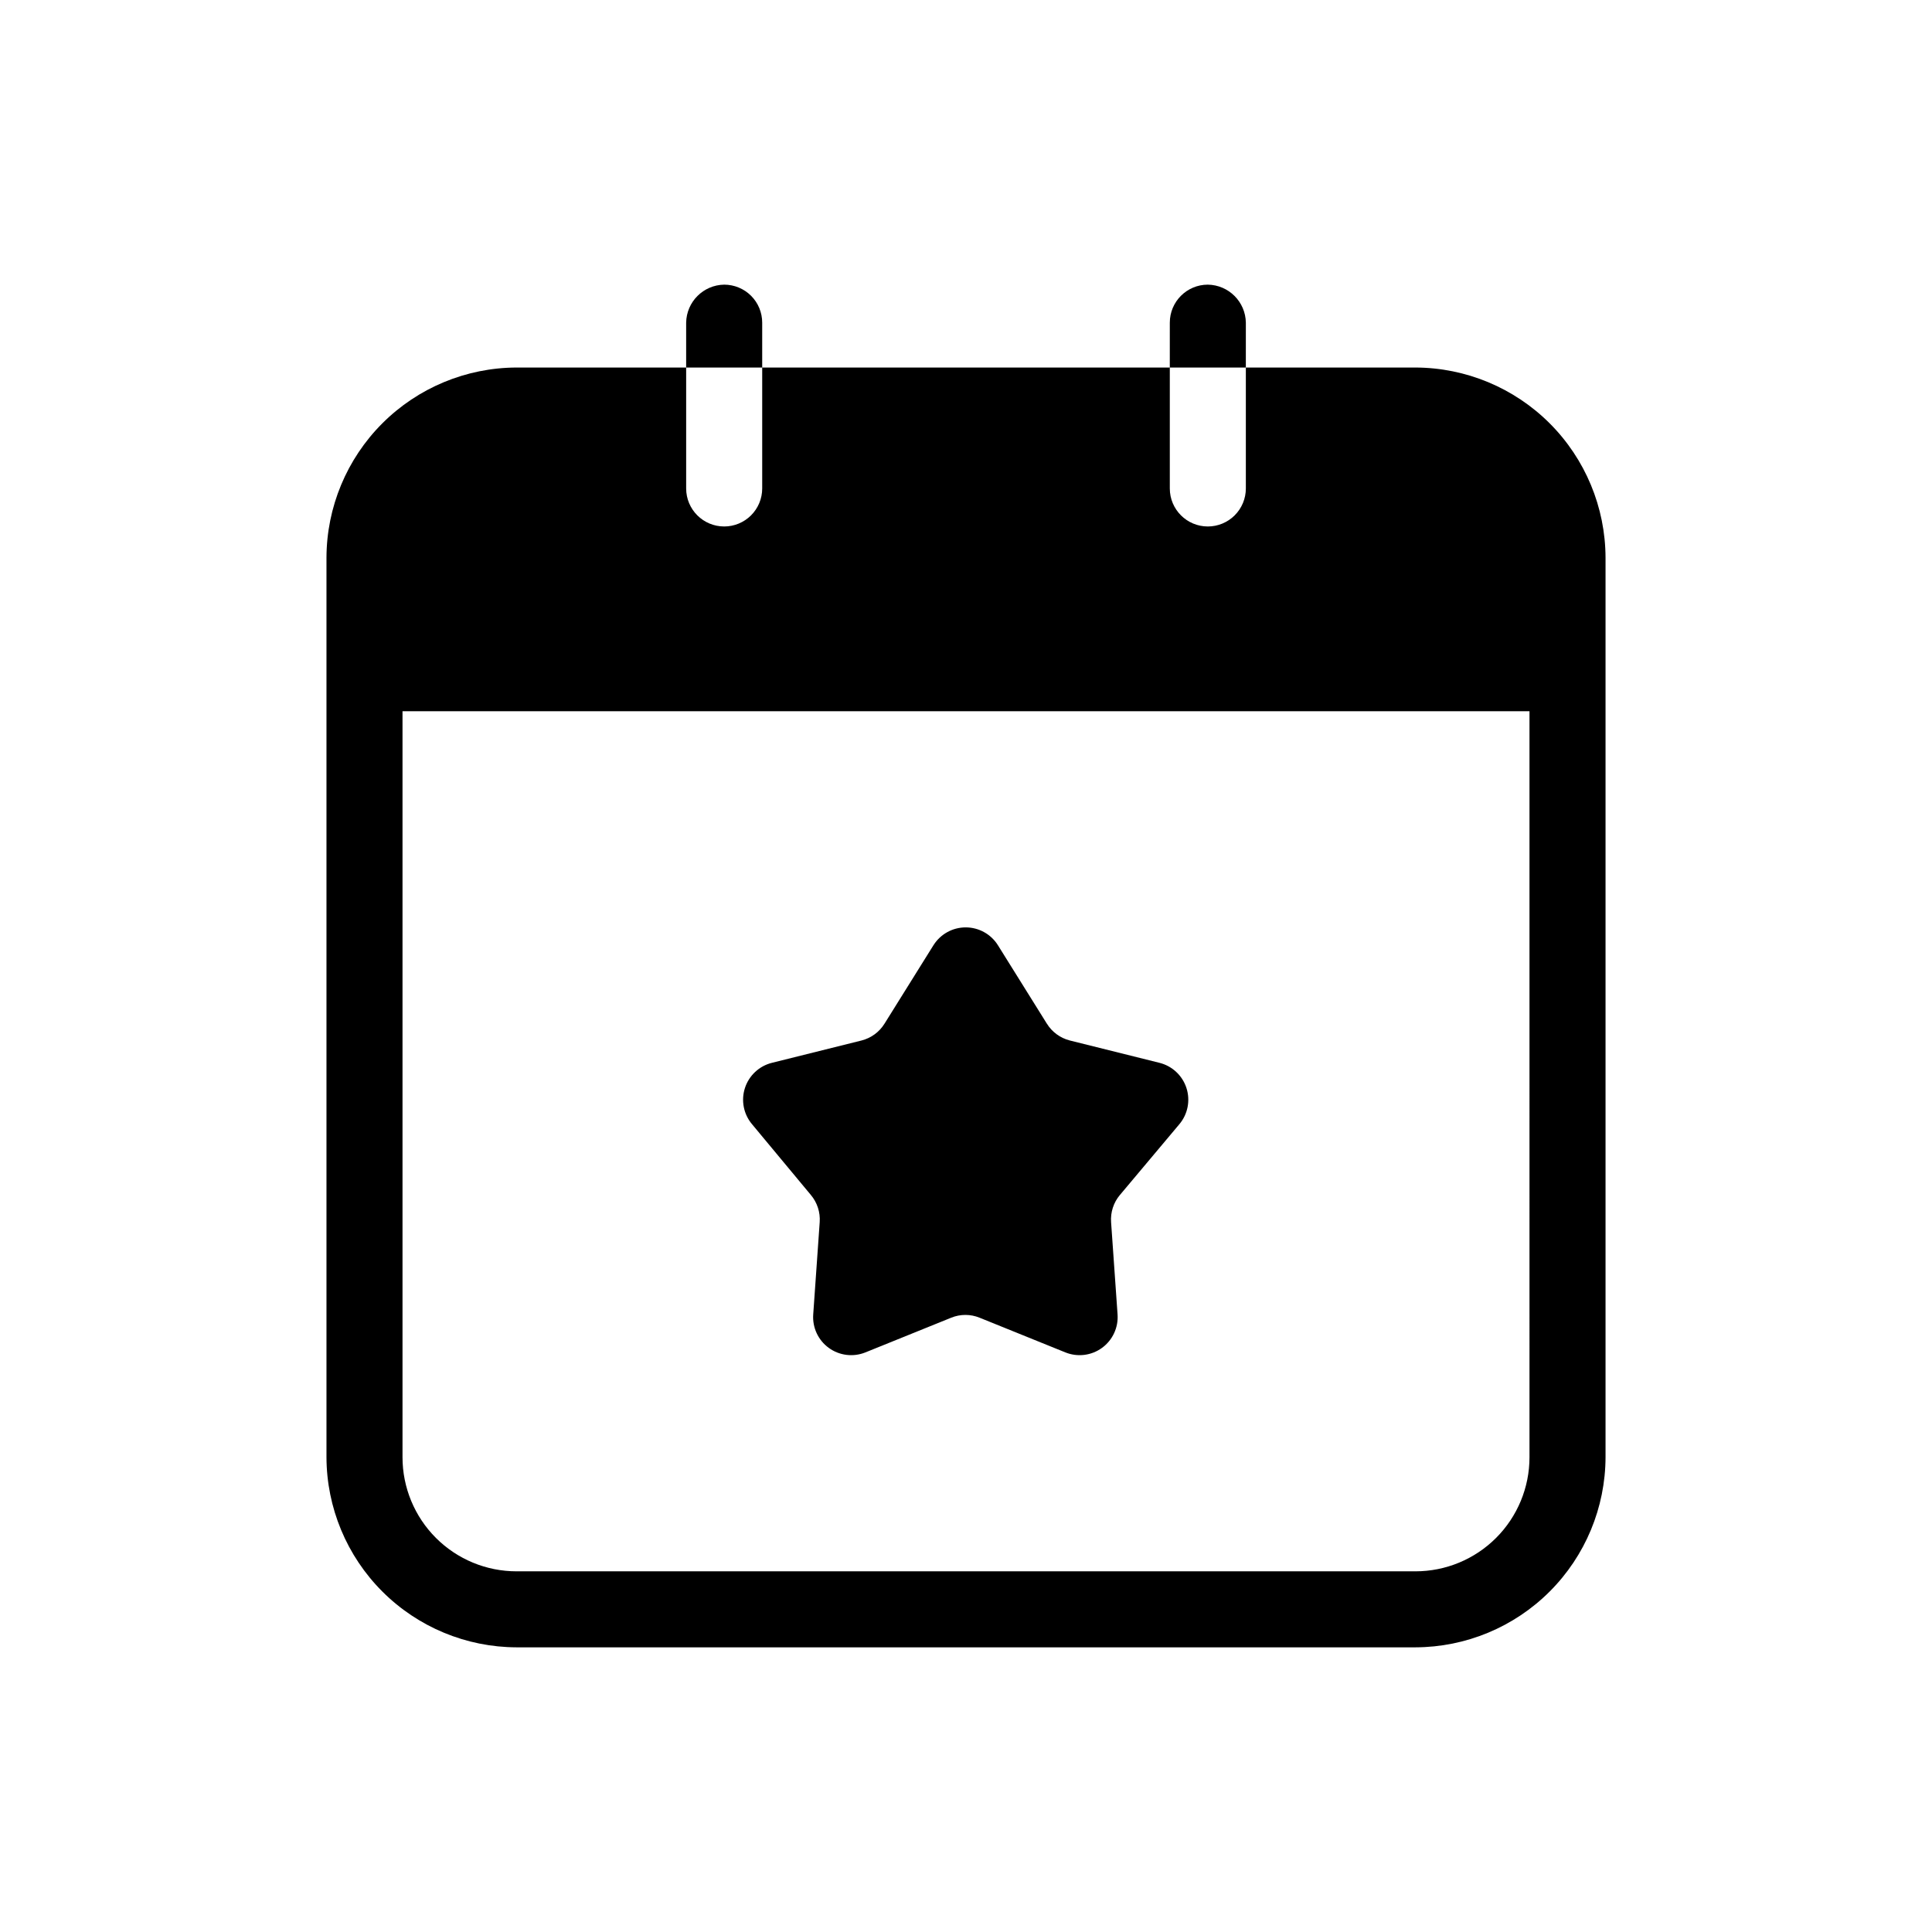
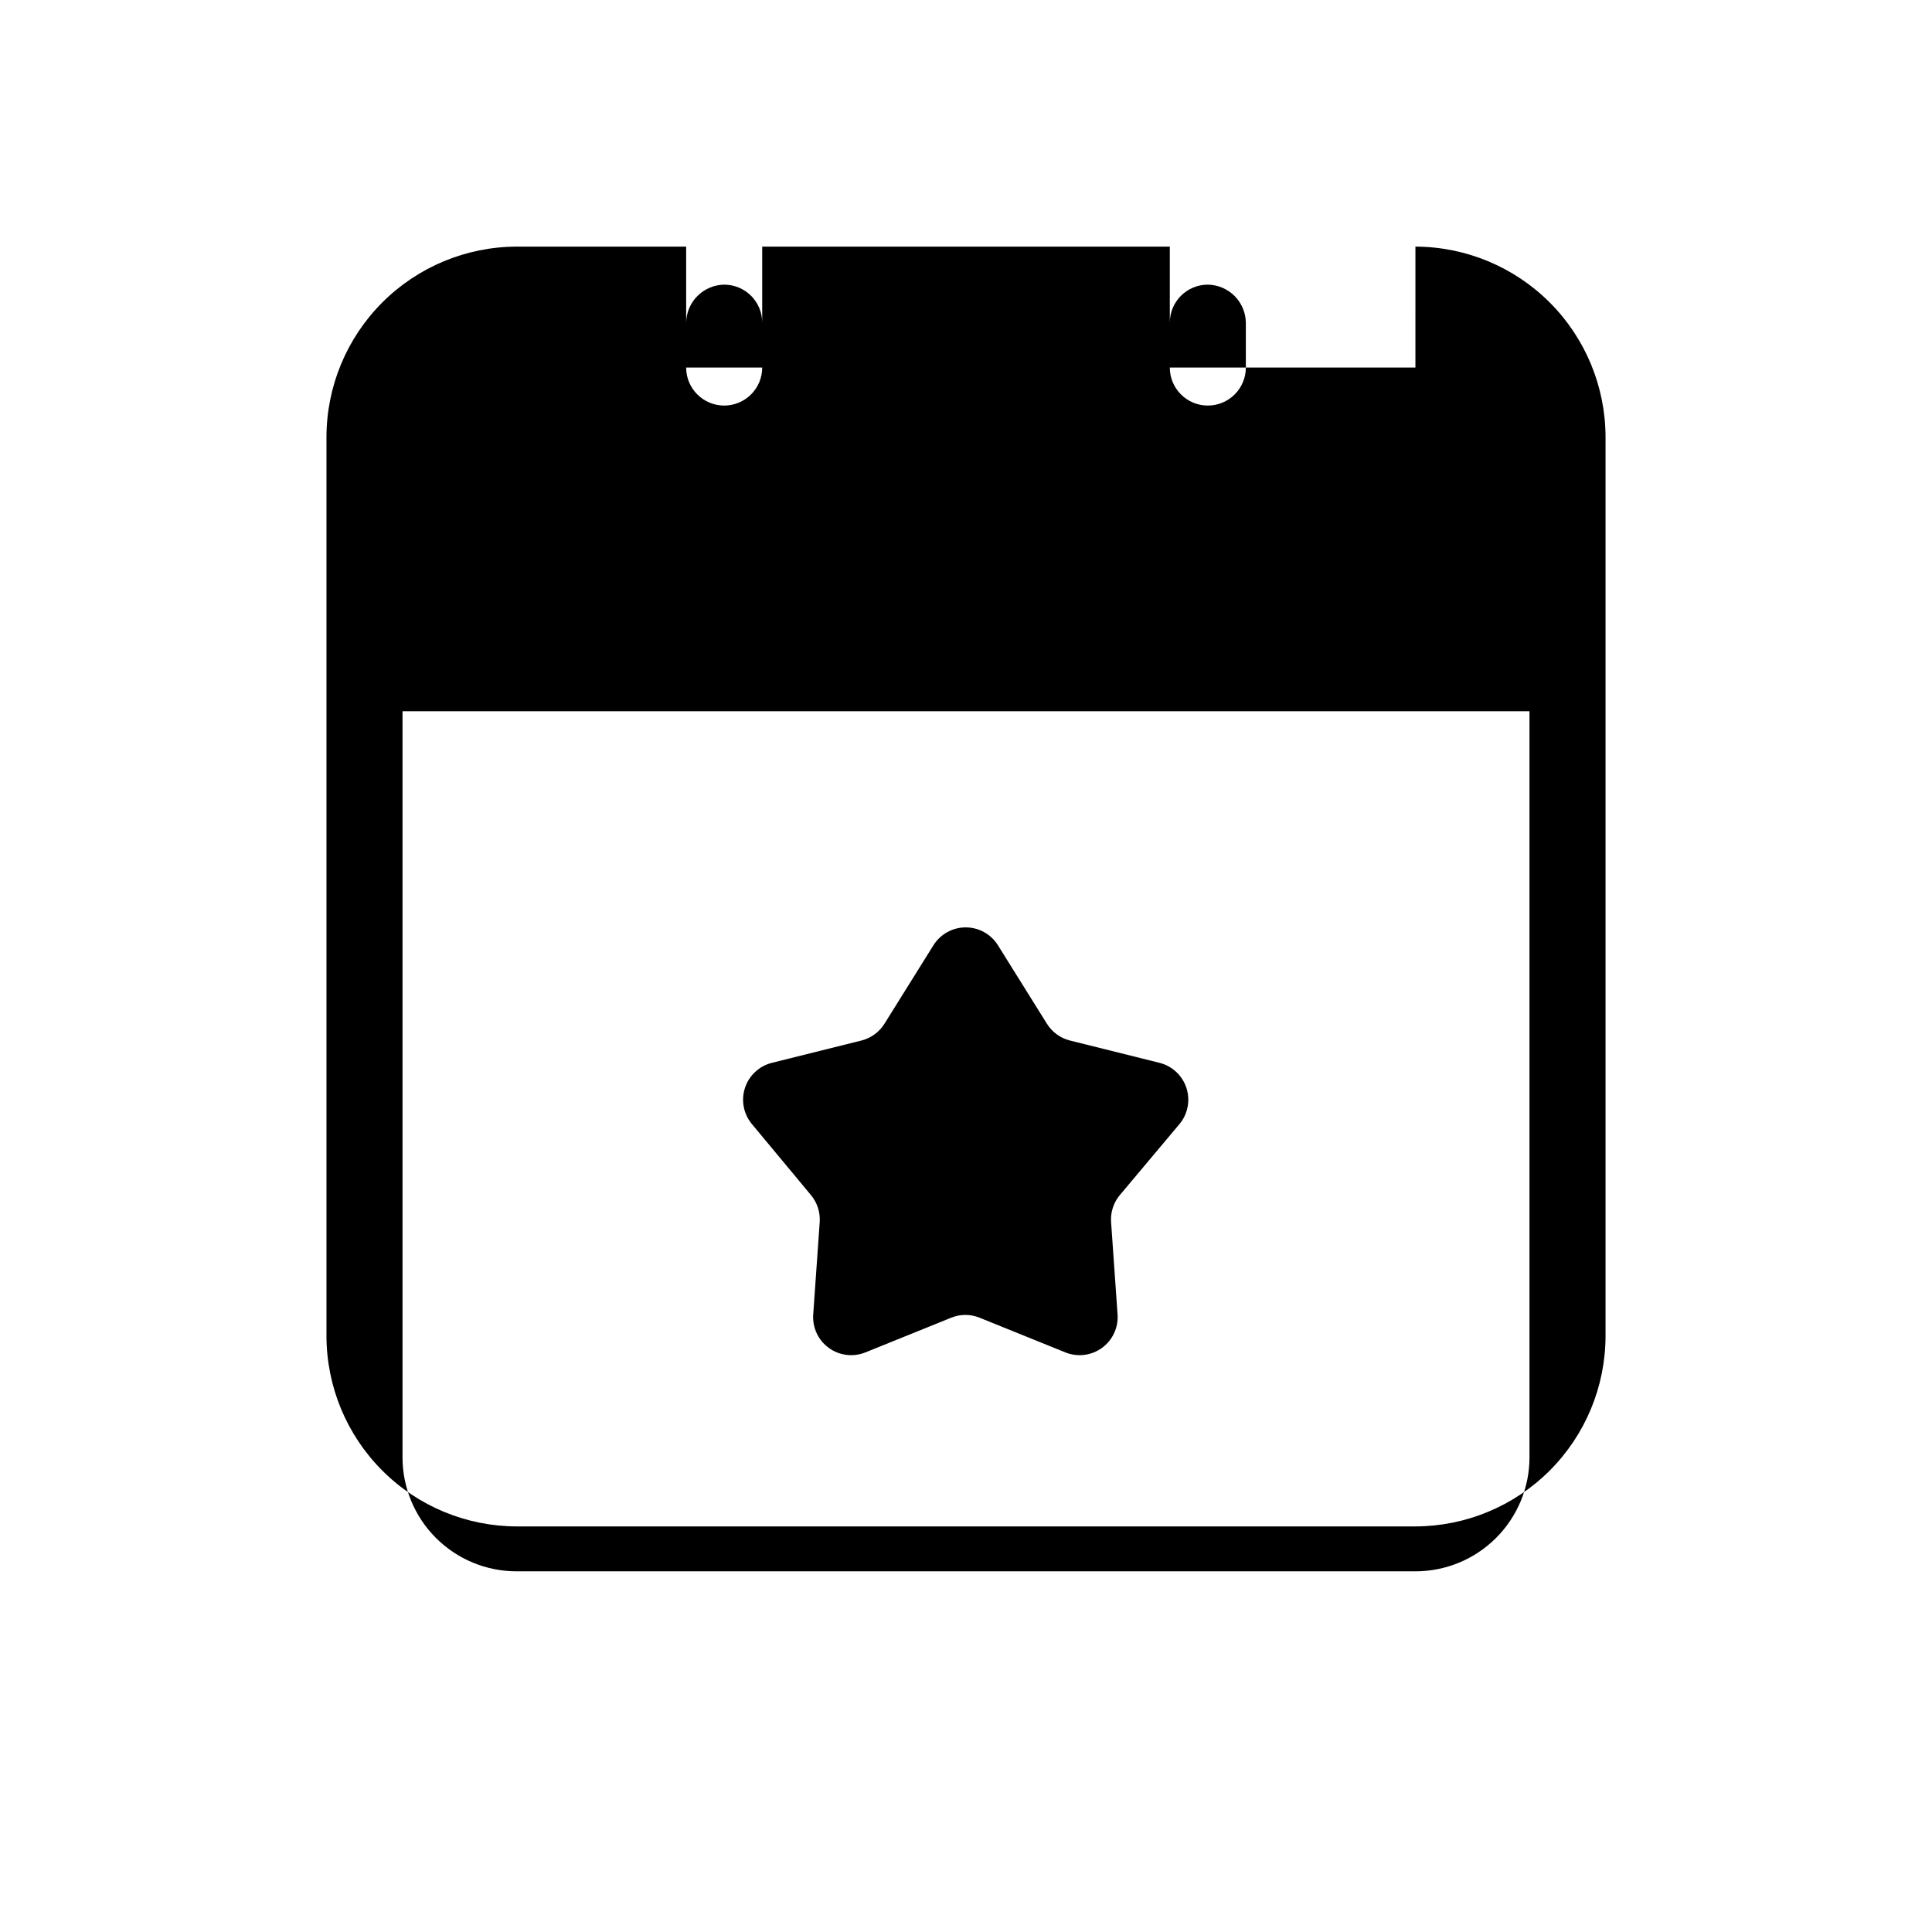
<svg xmlns="http://www.w3.org/2000/svg" fill="#000000" width="800px" height="800px" version="1.1" viewBox="144 144 512 512">
-   <path d="m519.1 241.4h-44.938v32.043c0 2.672-1.062 5.234-2.953 7.125-1.887 1.891-4.453 2.953-7.125 2.953-5.562 0-10.074-4.512-10.074-10.078v-32.043h-108.02v32.043c0 2.672-1.059 5.234-2.949 7.125-1.891 1.891-4.453 2.953-7.125 2.953-5.566 0-10.078-4.512-10.078-10.078v-32.043h-44.938c-13.352 0.039-26.145 5.359-35.586 14.797-9.438 9.441-14.758 22.234-14.797 35.586v238.4c0.039 13.352 5.359 26.145 14.797 35.582 9.441 9.441 22.234 14.762 35.586 14.797h238.2c13.352-0.035 26.145-5.356 35.586-14.797 9.438-9.438 14.758-22.23 14.797-35.582v-238.4c-0.039-13.352-5.359-26.145-14.797-35.586-9.441-9.438-22.234-14.758-35.586-14.797zm30.23 288.79c0 8.016-3.184 15.707-8.855 21.375-5.668 5.668-13.355 8.852-21.375 8.852h-238.2c-8.02 0-15.707-3.184-21.375-8.852-5.668-5.668-8.855-13.359-8.855-21.375v-197.7h298.66zm-203.34-288.79h-20.152v-11.891c0.09-5.527 4.551-9.988 10.078-10.074 2.672 0 5.234 1.062 7.125 2.949 1.891 1.891 2.949 4.453 2.949 7.125zm128.17 0h-20.152l0.004-11.891c0-5.562 4.512-10.074 10.074-10.074 5.531 0.086 9.992 4.547 10.078 10.074zm-130.87 200.52c-2.238-2.66-2.945-6.289-1.871-9.594 1.074-3.309 3.777-5.828 7.152-6.668l23.781-5.926h-0.004c2.512-0.645 4.676-2.231 6.047-4.434l12.977-20.797h0.004c1.84-2.945 5.07-4.734 8.543-4.734 3.473 0 6.703 1.789 8.543 4.734l12.977 20.797h0.004c1.371 2.203 3.535 3.789 6.047 4.434l23.781 5.926h-0.004c3.375 0.84 6.078 3.359 7.152 6.668 1.074 3.305 0.367 6.934-1.871 9.594l-15.758 18.762h-0.004c-1.684 2.004-2.519 4.586-2.336 7.195l1.715 24.445c0.25 3.473-1.305 6.828-4.117 8.875-2.812 2.051-6.484 2.504-9.711 1.203l-22.73-9.191c-2.414-0.988-5.121-0.988-7.535 0l-22.73 9.191h-0.004c-3.227 1.301-6.898 0.848-9.711-1.203-2.812-2.047-4.367-5.402-4.113-8.875l1.715-24.445c0.184-2.609-0.656-5.191-2.34-7.195z" />
+   <path d="m519.1 241.4h-44.938c0 2.672-1.062 5.234-2.953 7.125-1.887 1.891-4.453 2.953-7.125 2.953-5.562 0-10.074-4.512-10.074-10.078v-32.043h-108.02v32.043c0 2.672-1.059 5.234-2.949 7.125-1.891 1.891-4.453 2.953-7.125 2.953-5.566 0-10.078-4.512-10.078-10.078v-32.043h-44.938c-13.352 0.039-26.145 5.359-35.586 14.797-9.438 9.441-14.758 22.234-14.797 35.586v238.4c0.039 13.352 5.359 26.145 14.797 35.582 9.441 9.441 22.234 14.762 35.586 14.797h238.2c13.352-0.035 26.145-5.356 35.586-14.797 9.438-9.438 14.758-22.23 14.797-35.582v-238.4c-0.039-13.352-5.359-26.145-14.797-35.586-9.441-9.438-22.234-14.758-35.586-14.797zm30.23 288.79c0 8.016-3.184 15.707-8.855 21.375-5.668 5.668-13.355 8.852-21.375 8.852h-238.2c-8.02 0-15.707-3.184-21.375-8.852-5.668-5.668-8.855-13.359-8.855-21.375v-197.7h298.66zm-203.34-288.79h-20.152v-11.891c0.09-5.527 4.551-9.988 10.078-10.074 2.672 0 5.234 1.062 7.125 2.949 1.891 1.891 2.949 4.453 2.949 7.125zm128.17 0h-20.152l0.004-11.891c0-5.562 4.512-10.074 10.074-10.074 5.531 0.086 9.992 4.547 10.078 10.074zm-130.87 200.52c-2.238-2.66-2.945-6.289-1.871-9.594 1.074-3.309 3.777-5.828 7.152-6.668l23.781-5.926h-0.004c2.512-0.645 4.676-2.231 6.047-4.434l12.977-20.797h0.004c1.84-2.945 5.07-4.734 8.543-4.734 3.473 0 6.703 1.789 8.543 4.734l12.977 20.797h0.004c1.371 2.203 3.535 3.789 6.047 4.434l23.781 5.926h-0.004c3.375 0.84 6.078 3.359 7.152 6.668 1.074 3.305 0.367 6.934-1.871 9.594l-15.758 18.762h-0.004c-1.684 2.004-2.519 4.586-2.336 7.195l1.715 24.445c0.25 3.473-1.305 6.828-4.117 8.875-2.812 2.051-6.484 2.504-9.711 1.203l-22.73-9.191c-2.414-0.988-5.121-0.988-7.535 0l-22.73 9.191h-0.004c-3.227 1.301-6.898 0.848-9.711-1.203-2.812-2.047-4.367-5.402-4.113-8.875l1.715-24.445c0.184-2.609-0.656-5.191-2.34-7.195z" />
</svg>